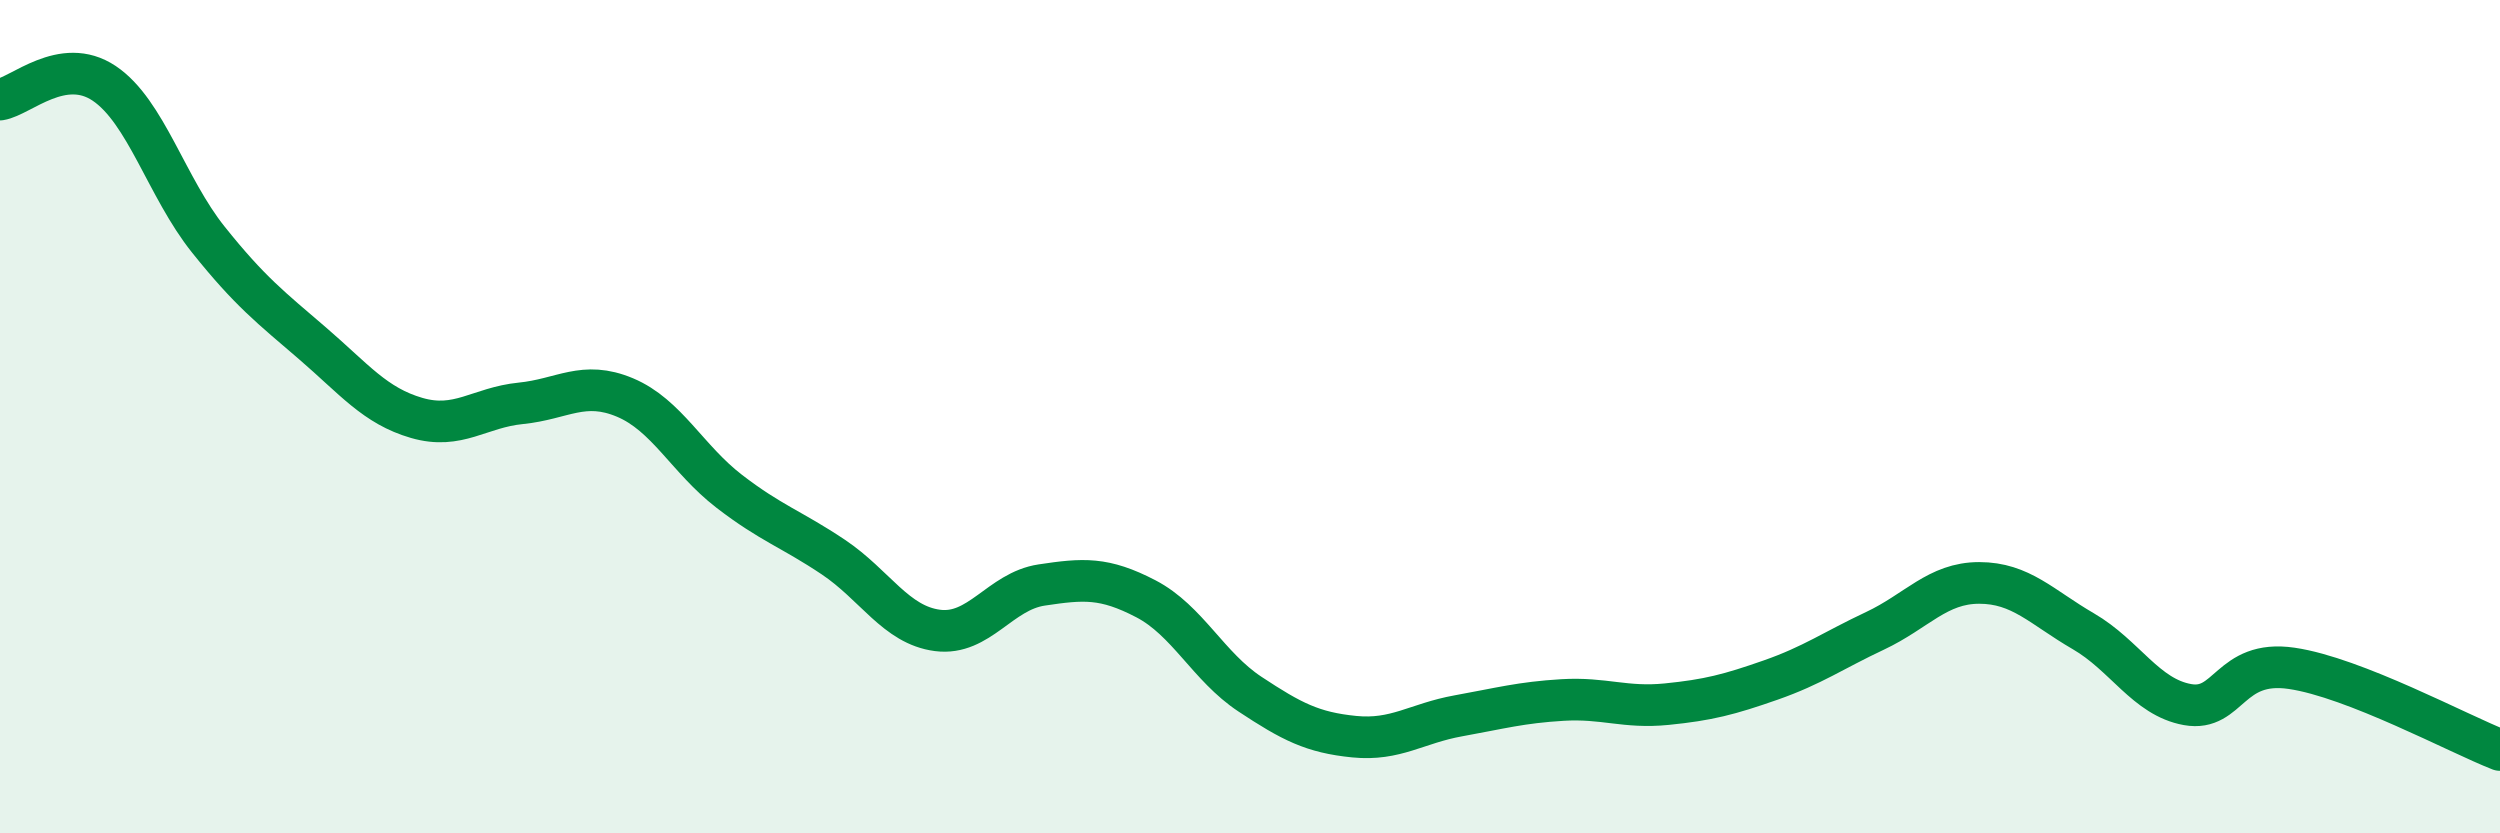
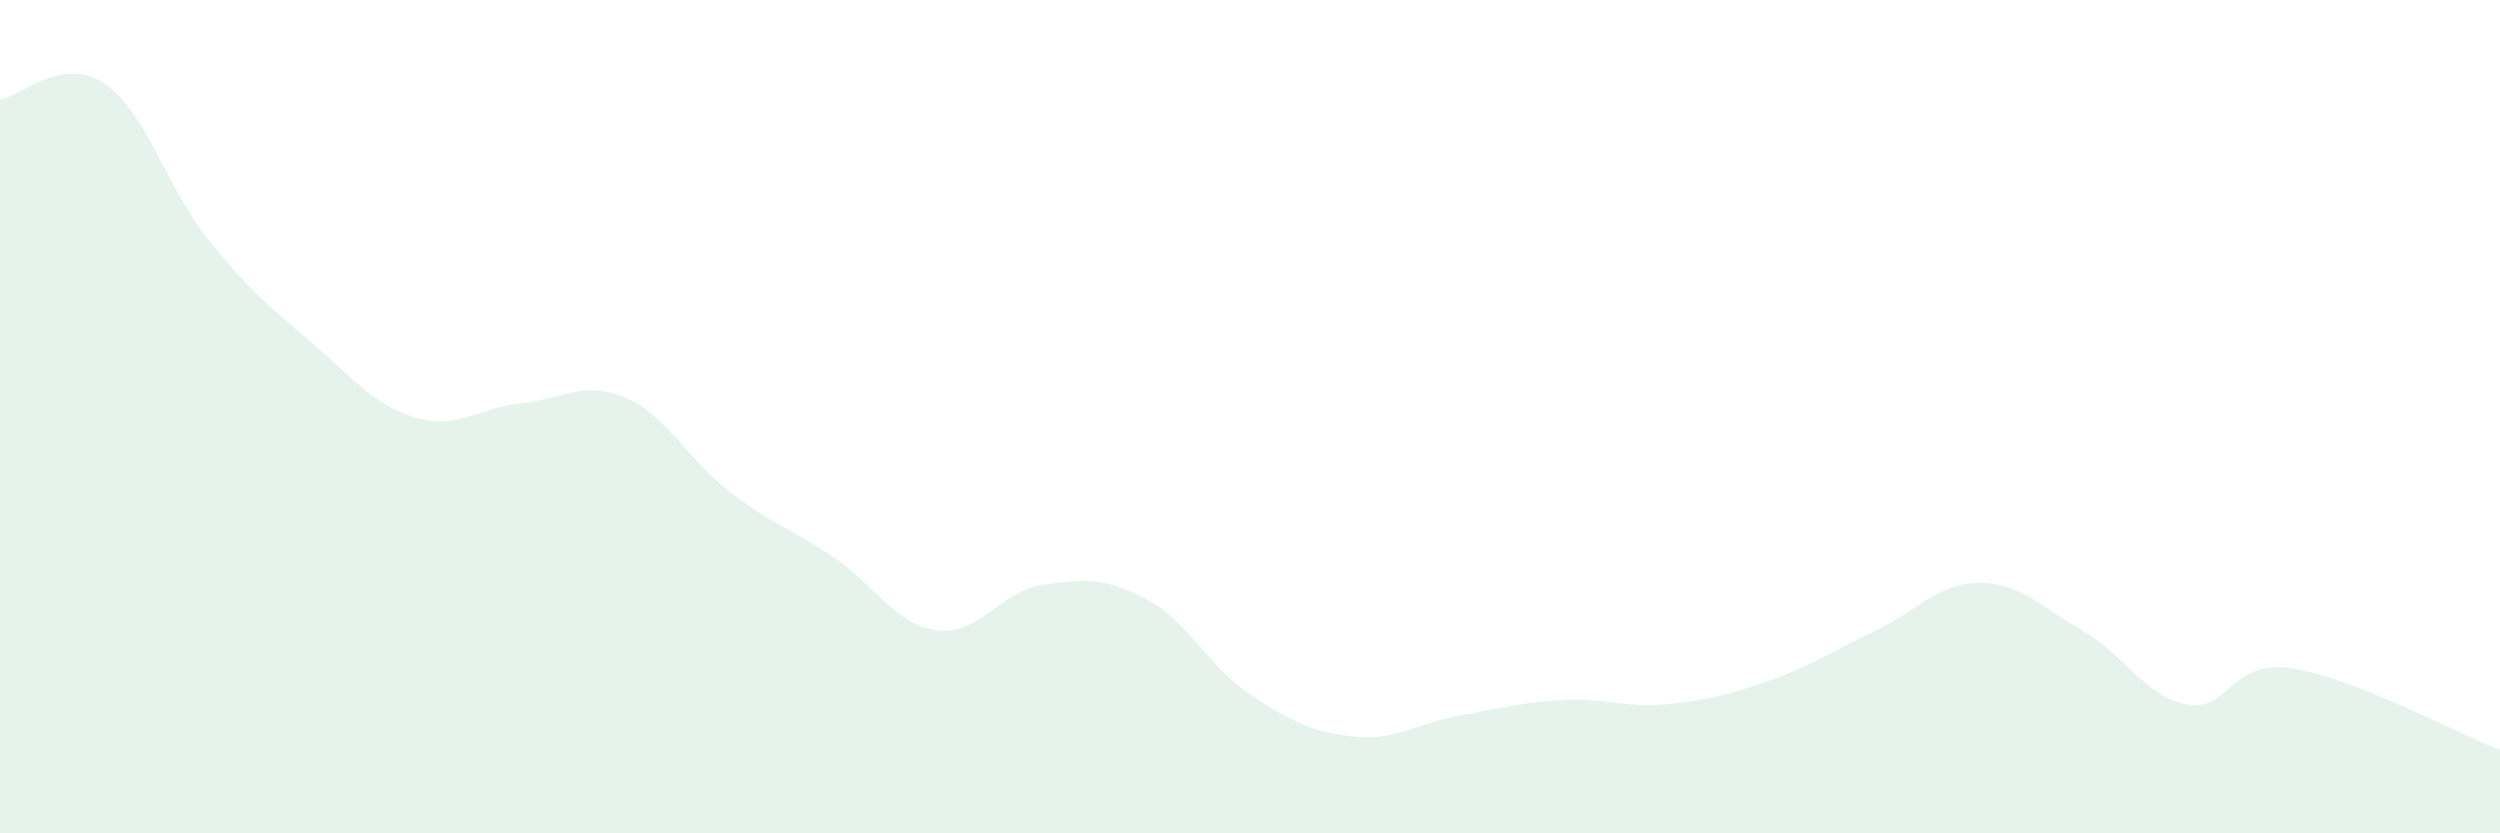
<svg xmlns="http://www.w3.org/2000/svg" width="60" height="20" viewBox="0 0 60 20">
  <path d="M 0,2.39 C 0.5,2.31 1.5,1.33 2.5,2 C 3.5,2.67 4,4.5 5,5.75 C 6,7 6.5,7.38 7.5,8.24 C 8.5,9.1 9,9.74 10,10.03 C 11,10.32 11.5,9.78 12.5,9.68 C 13.5,9.58 14,9.12 15,9.54 C 16,9.96 16.5,11.02 17.5,11.79 C 18.5,12.56 19,12.7 20,13.37 C 21,14.04 21.5,15 22.5,15.13 C 23.5,15.26 24,14.19 25,14.04 C 26,13.89 26.5,13.85 27.5,14.37 C 28.5,14.89 29,16 30,16.66 C 31,17.32 31.5,17.58 32.5,17.68 C 33.5,17.78 34,17.36 35,17.18 C 36,17 36.5,16.86 37.5,16.8 C 38.5,16.74 39,17 40,16.9 C 41,16.8 41.5,16.67 42.5,16.32 C 43.5,15.97 44,15.61 45,15.14 C 46,14.67 46.5,13.99 47.5,13.99 C 48.5,13.99 49,14.57 50,15.15 C 51,15.73 51.5,16.73 52.5,16.91 C 53.5,17.09 53.5,15.82 55,16.04 C 56.5,16.26 59,17.61 60,18L60 20L0 20Z" fill="#008740" opacity="0.1" stroke-linecap="round" stroke-linejoin="round" />
-   <path d="M 0,2.39 C 0.5,2.31 1.5,1.33 2.5,2 C 3.5,2.67 4,4.5 5,5.75 C 6,7 6.5,7.38 7.5,8.24 C 8.5,9.1 9,9.74 10,10.03 C 11,10.32 11.5,9.78 12.5,9.68 C 13.5,9.58 14,9.12 15,9.54 C 16,9.96 16.5,11.02 17.5,11.79 C 18.5,12.56 19,12.7 20,13.37 C 21,14.04 21.5,15 22.5,15.13 C 23.5,15.26 24,14.19 25,14.04 C 26,13.89 26.5,13.85 27.5,14.37 C 28.5,14.89 29,16 30,16.66 C 31,17.32 31.5,17.58 32.5,17.68 C 33.5,17.78 34,17.36 35,17.18 C 36,17 36.5,16.86 37.5,16.8 C 38.5,16.74 39,17 40,16.9 C 41,16.8 41.5,16.67 42.5,16.32 C 43.5,15.97 44,15.61 45,15.14 C 46,14.67 46.5,13.99 47.5,13.99 C 48.5,13.99 49,14.57 50,15.15 C 51,15.73 51.5,16.73 52.5,16.91 C 53.5,17.09 53.5,15.82 55,16.04 C 56.5,16.26 59,17.61 60,18" stroke="#008740" stroke-width="1" fill="none" stroke-linecap="round" stroke-linejoin="round" />
</svg>